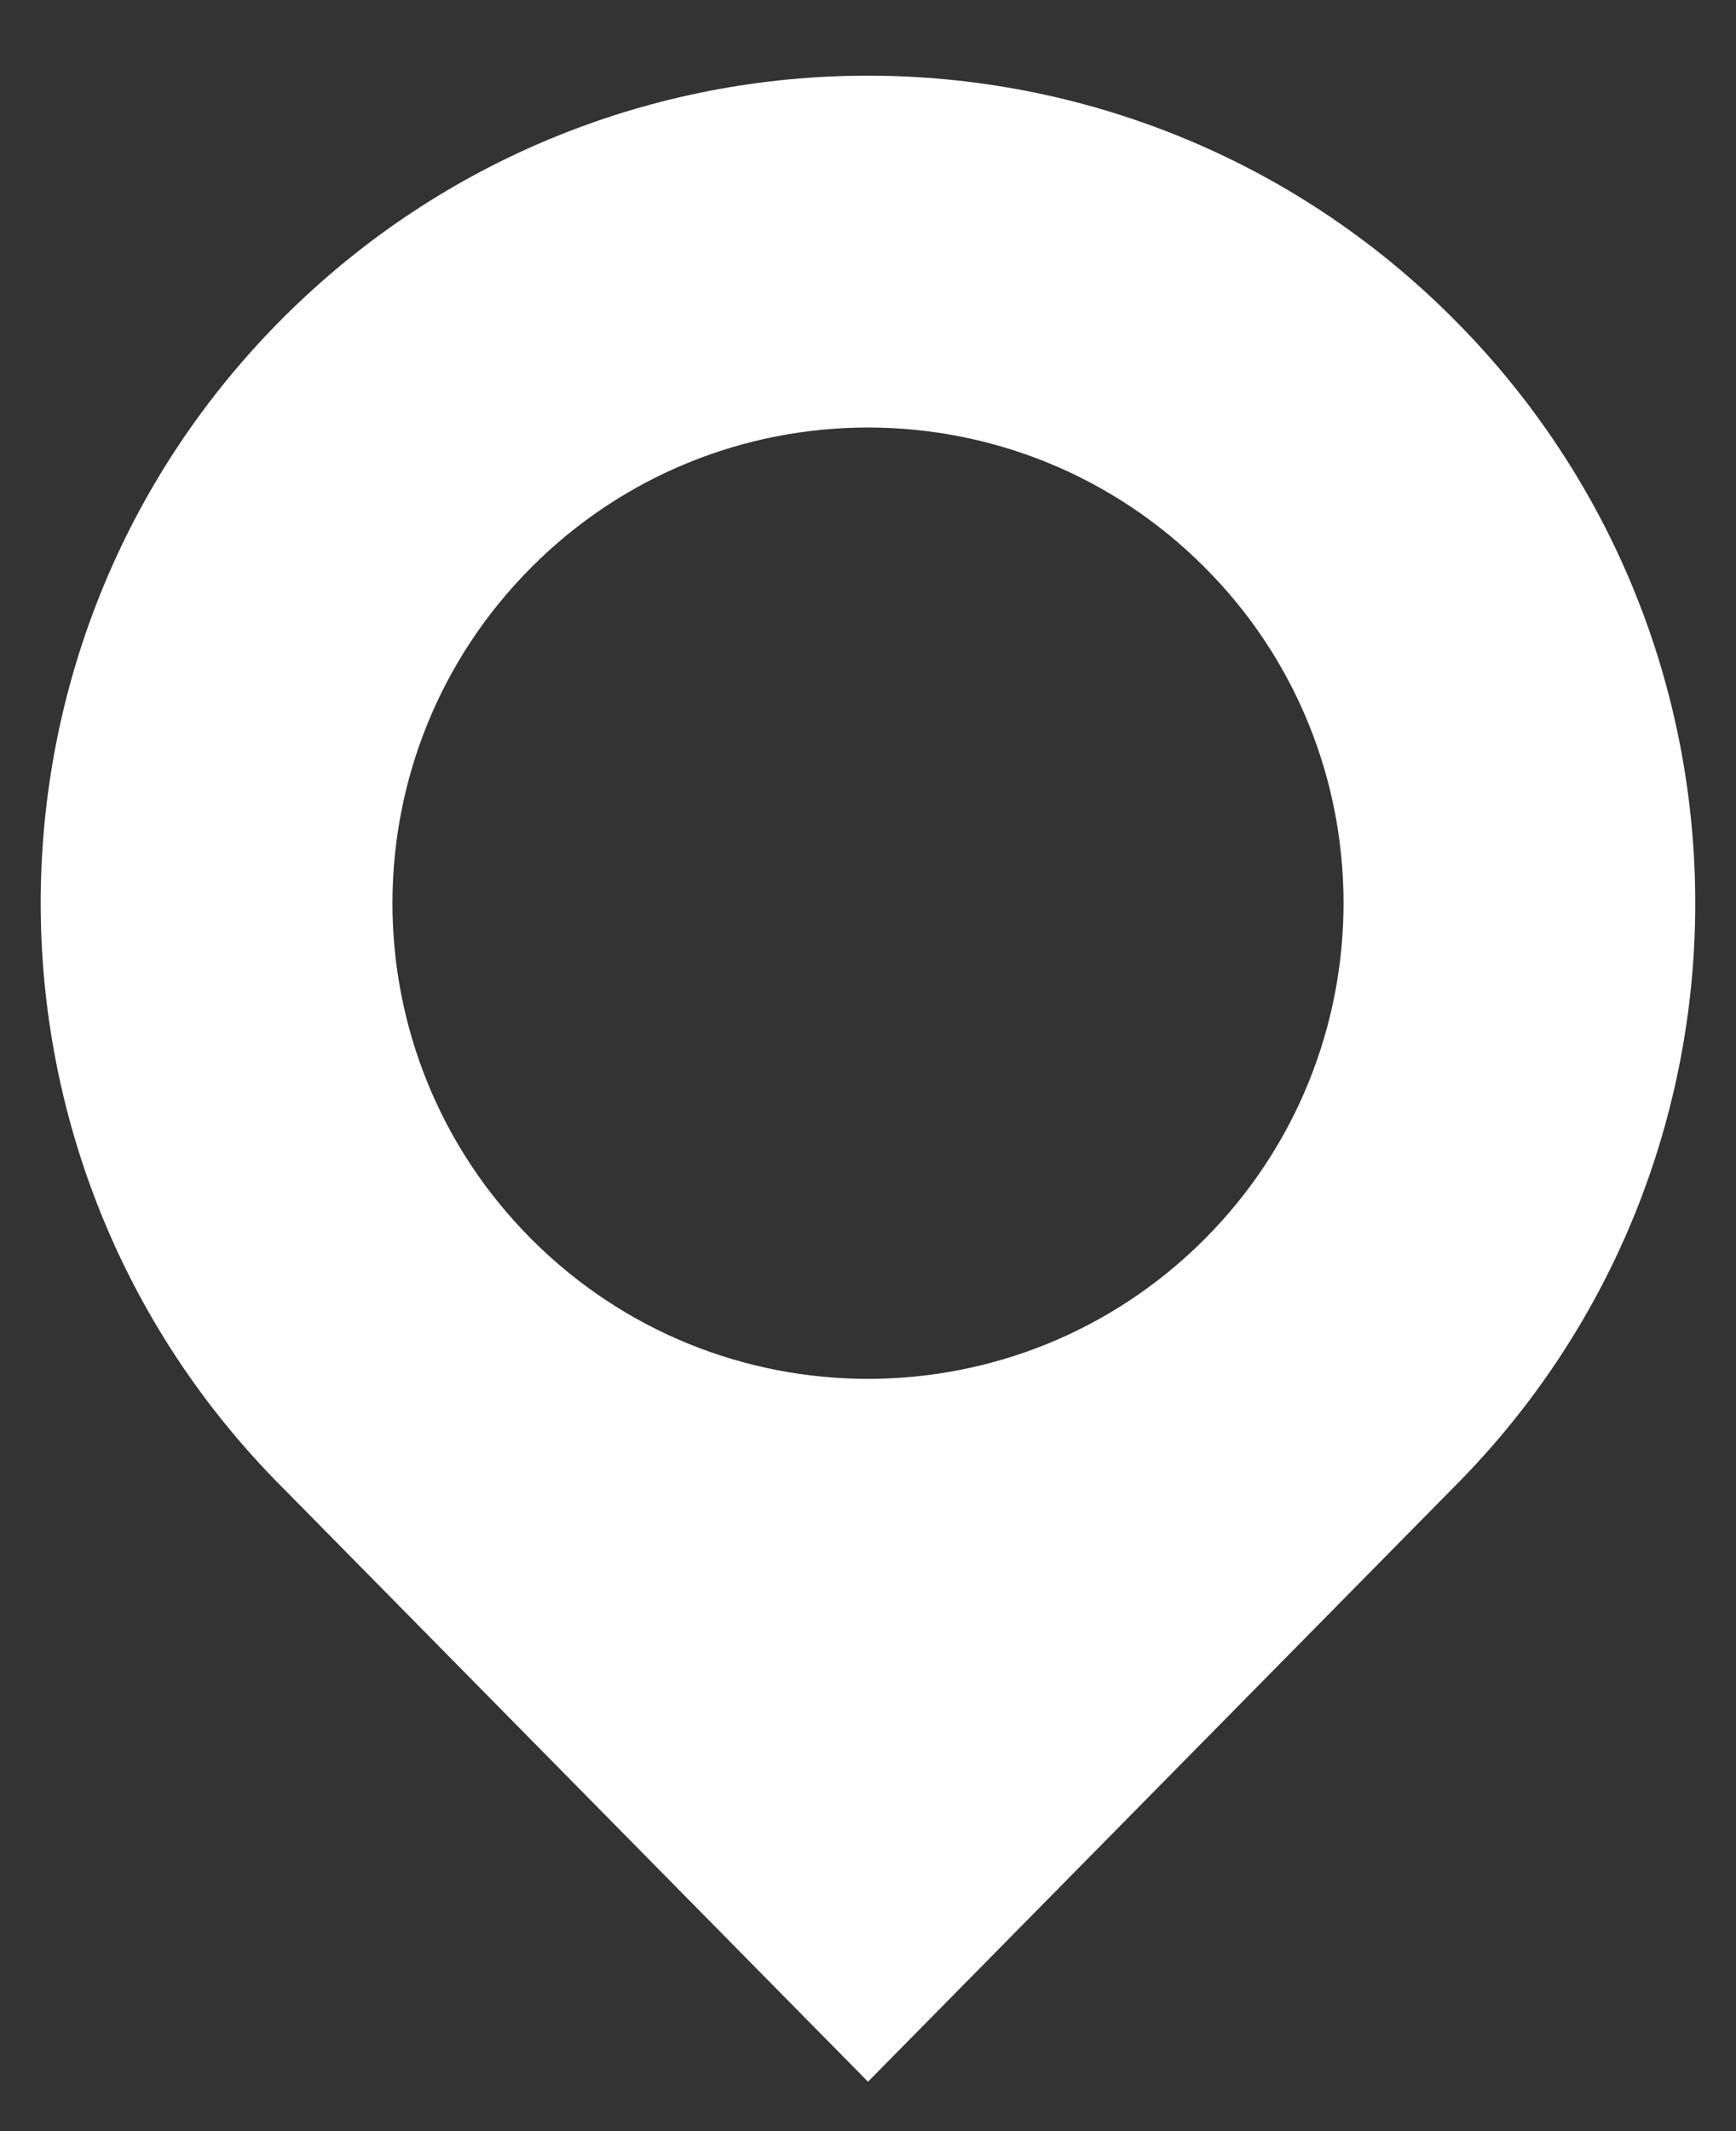
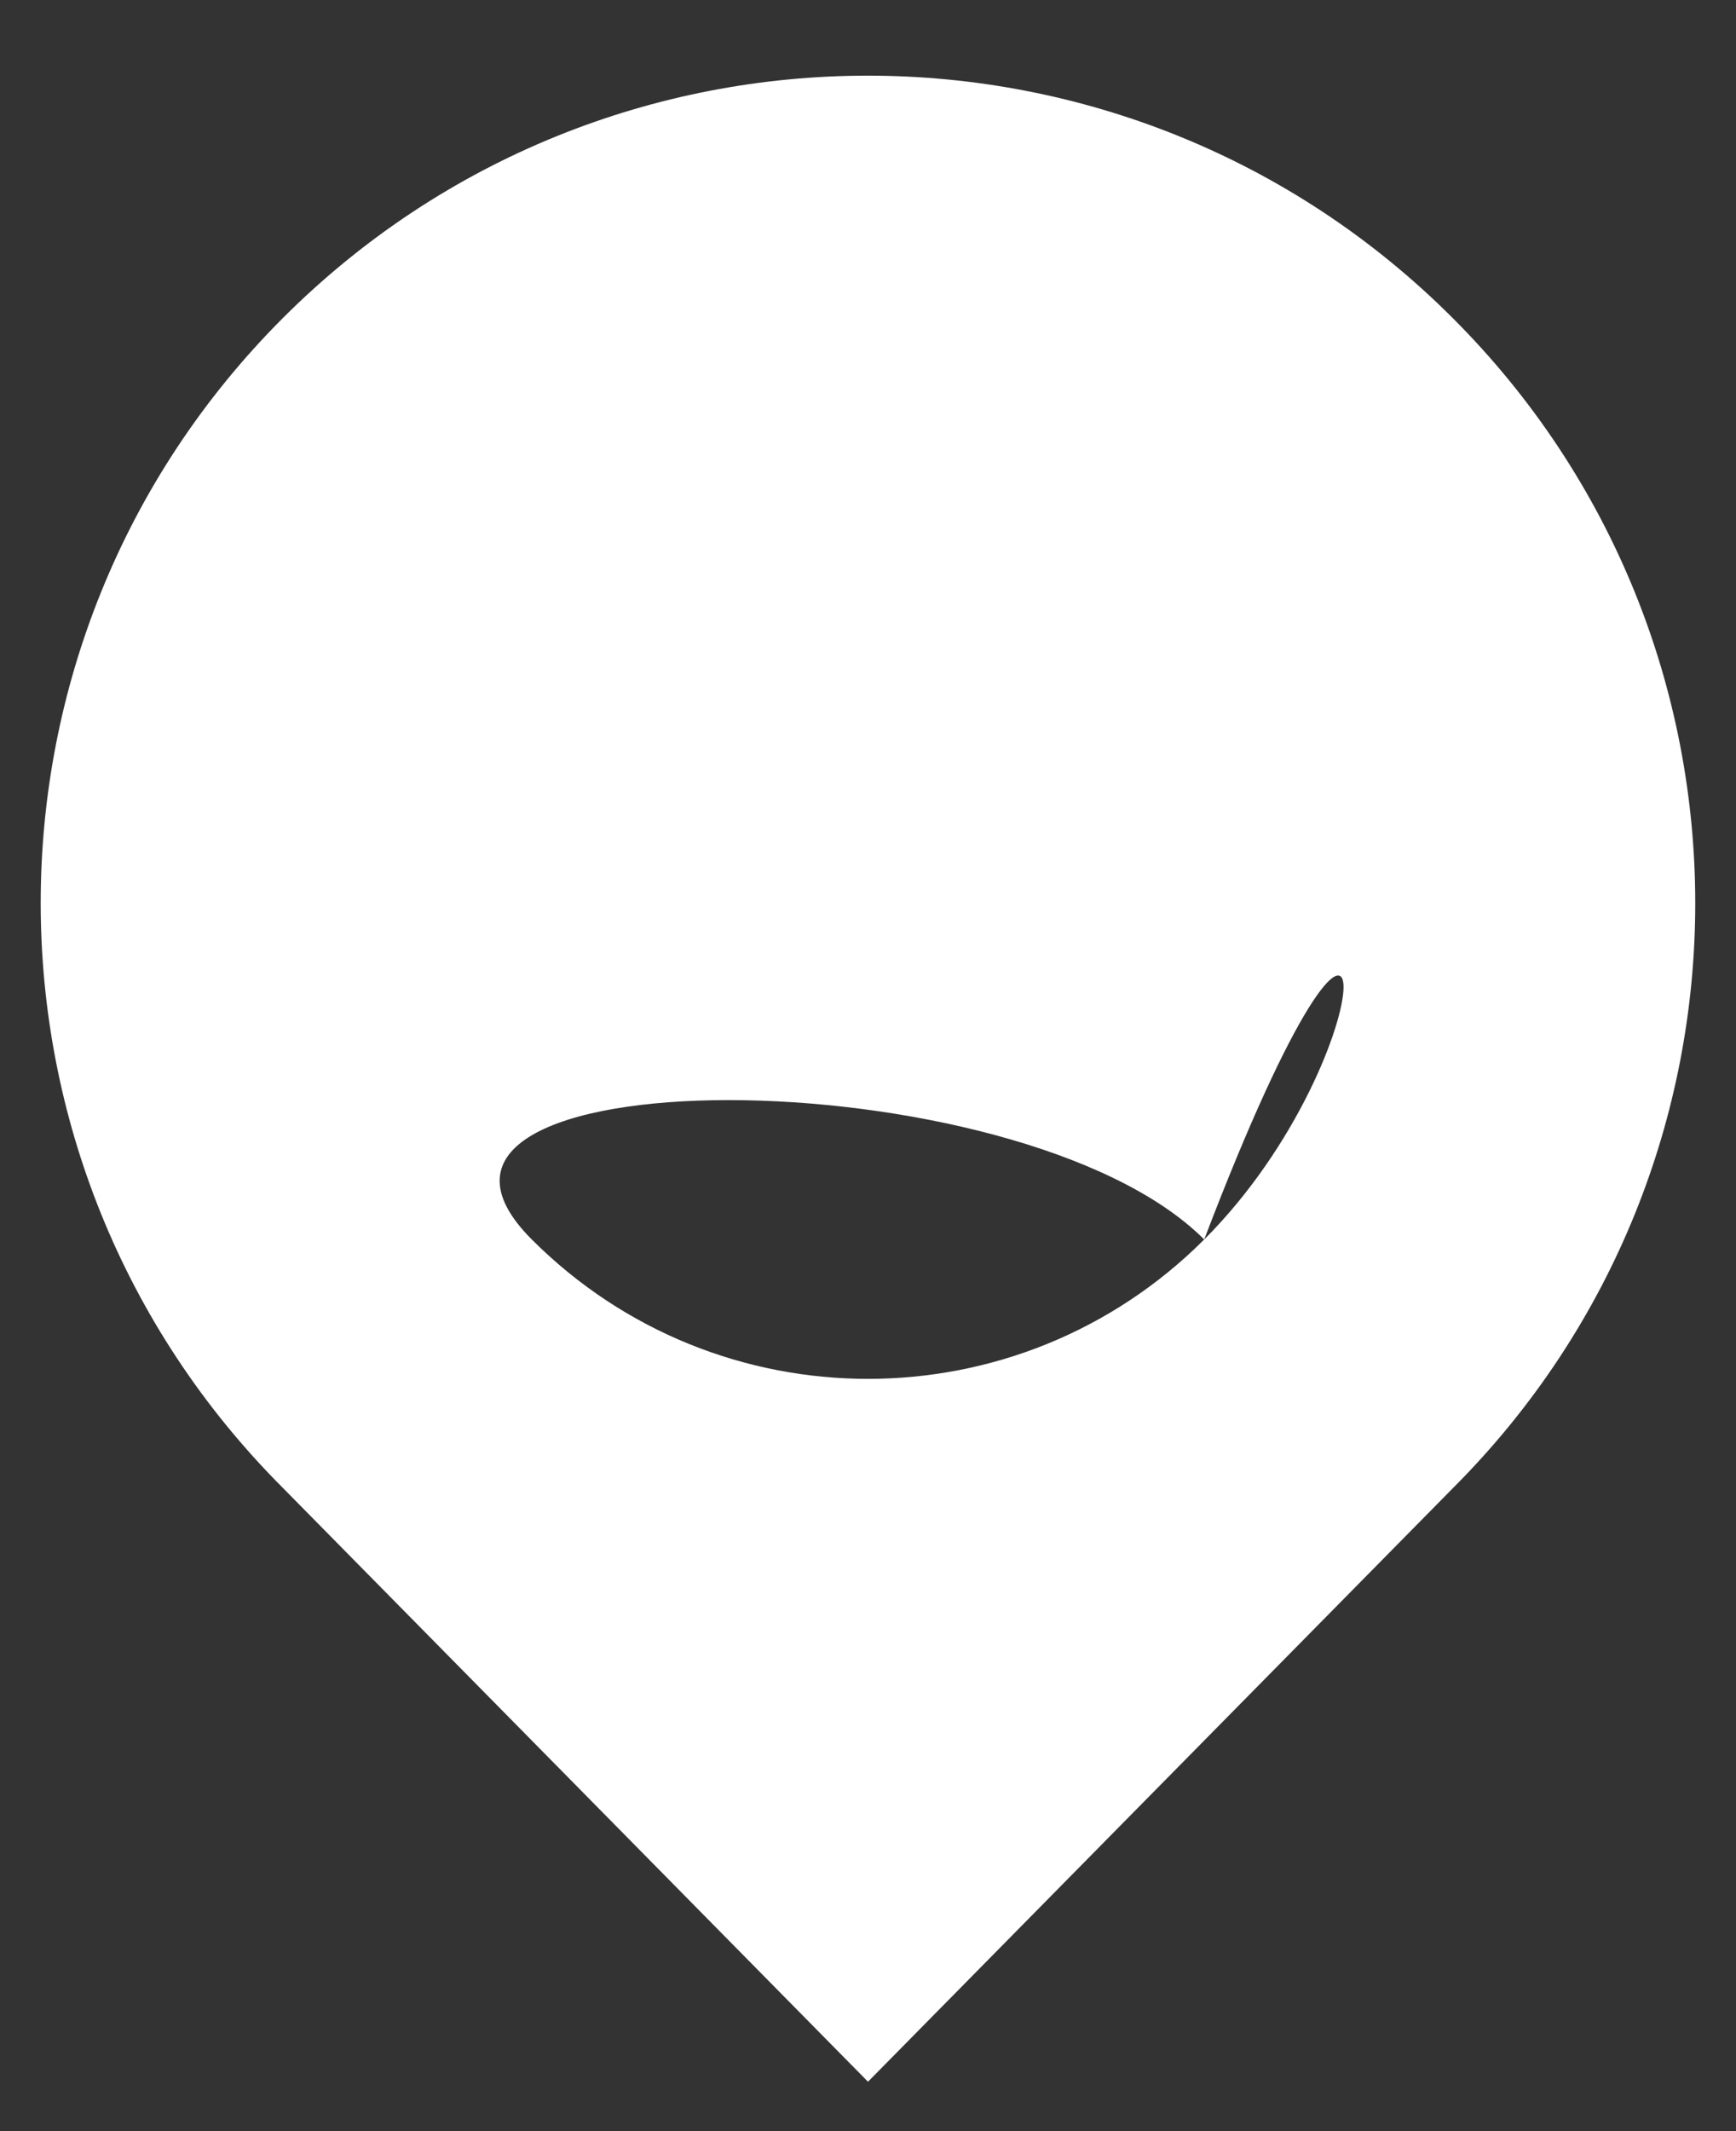
<svg xmlns="http://www.w3.org/2000/svg" version="1.1" id="Layer_1" x="0px" y="0px" viewBox="0 0 40.74 50" style="enable-background:new 0 0 40.74 50;" xml:space="preserve">
  <rect x="0" y="0" width="40.74" height="50" fill="#333333" stroke="none" />
  <style type="text/css">
	.st0{fill:#FFFFFF;}
</style>
-   <path class="st0" d="M34.09,7.46c-7.58-7.58-19.87-7.58-27.45,0c-7.58,7.58-7.58,19.87,0,27.45l13.73,13.93l13.73-13.93  C41.68,27.33,41.68,15.04,34.09,7.46z M28.26,29.08c-4.36,4.36-11.42,4.36-15.78,0s-4.36-11.42,0-15.78s11.42-4.36,15.78,0  C32.62,17.65,32.62,24.72,28.26,29.08z" />
+   <path class="st0" d="M34.09,7.46c-7.58-7.58-19.87-7.58-27.45,0c-7.58,7.58-7.58,19.87,0,27.45l13.73,13.93l13.73-13.93  C41.68,27.33,41.68,15.04,34.09,7.46z M28.26,29.08c-4.36,4.36-11.42,4.36-15.78,0s11.42-4.36,15.78,0  C32.62,17.65,32.62,24.72,28.26,29.08z" />
</svg>